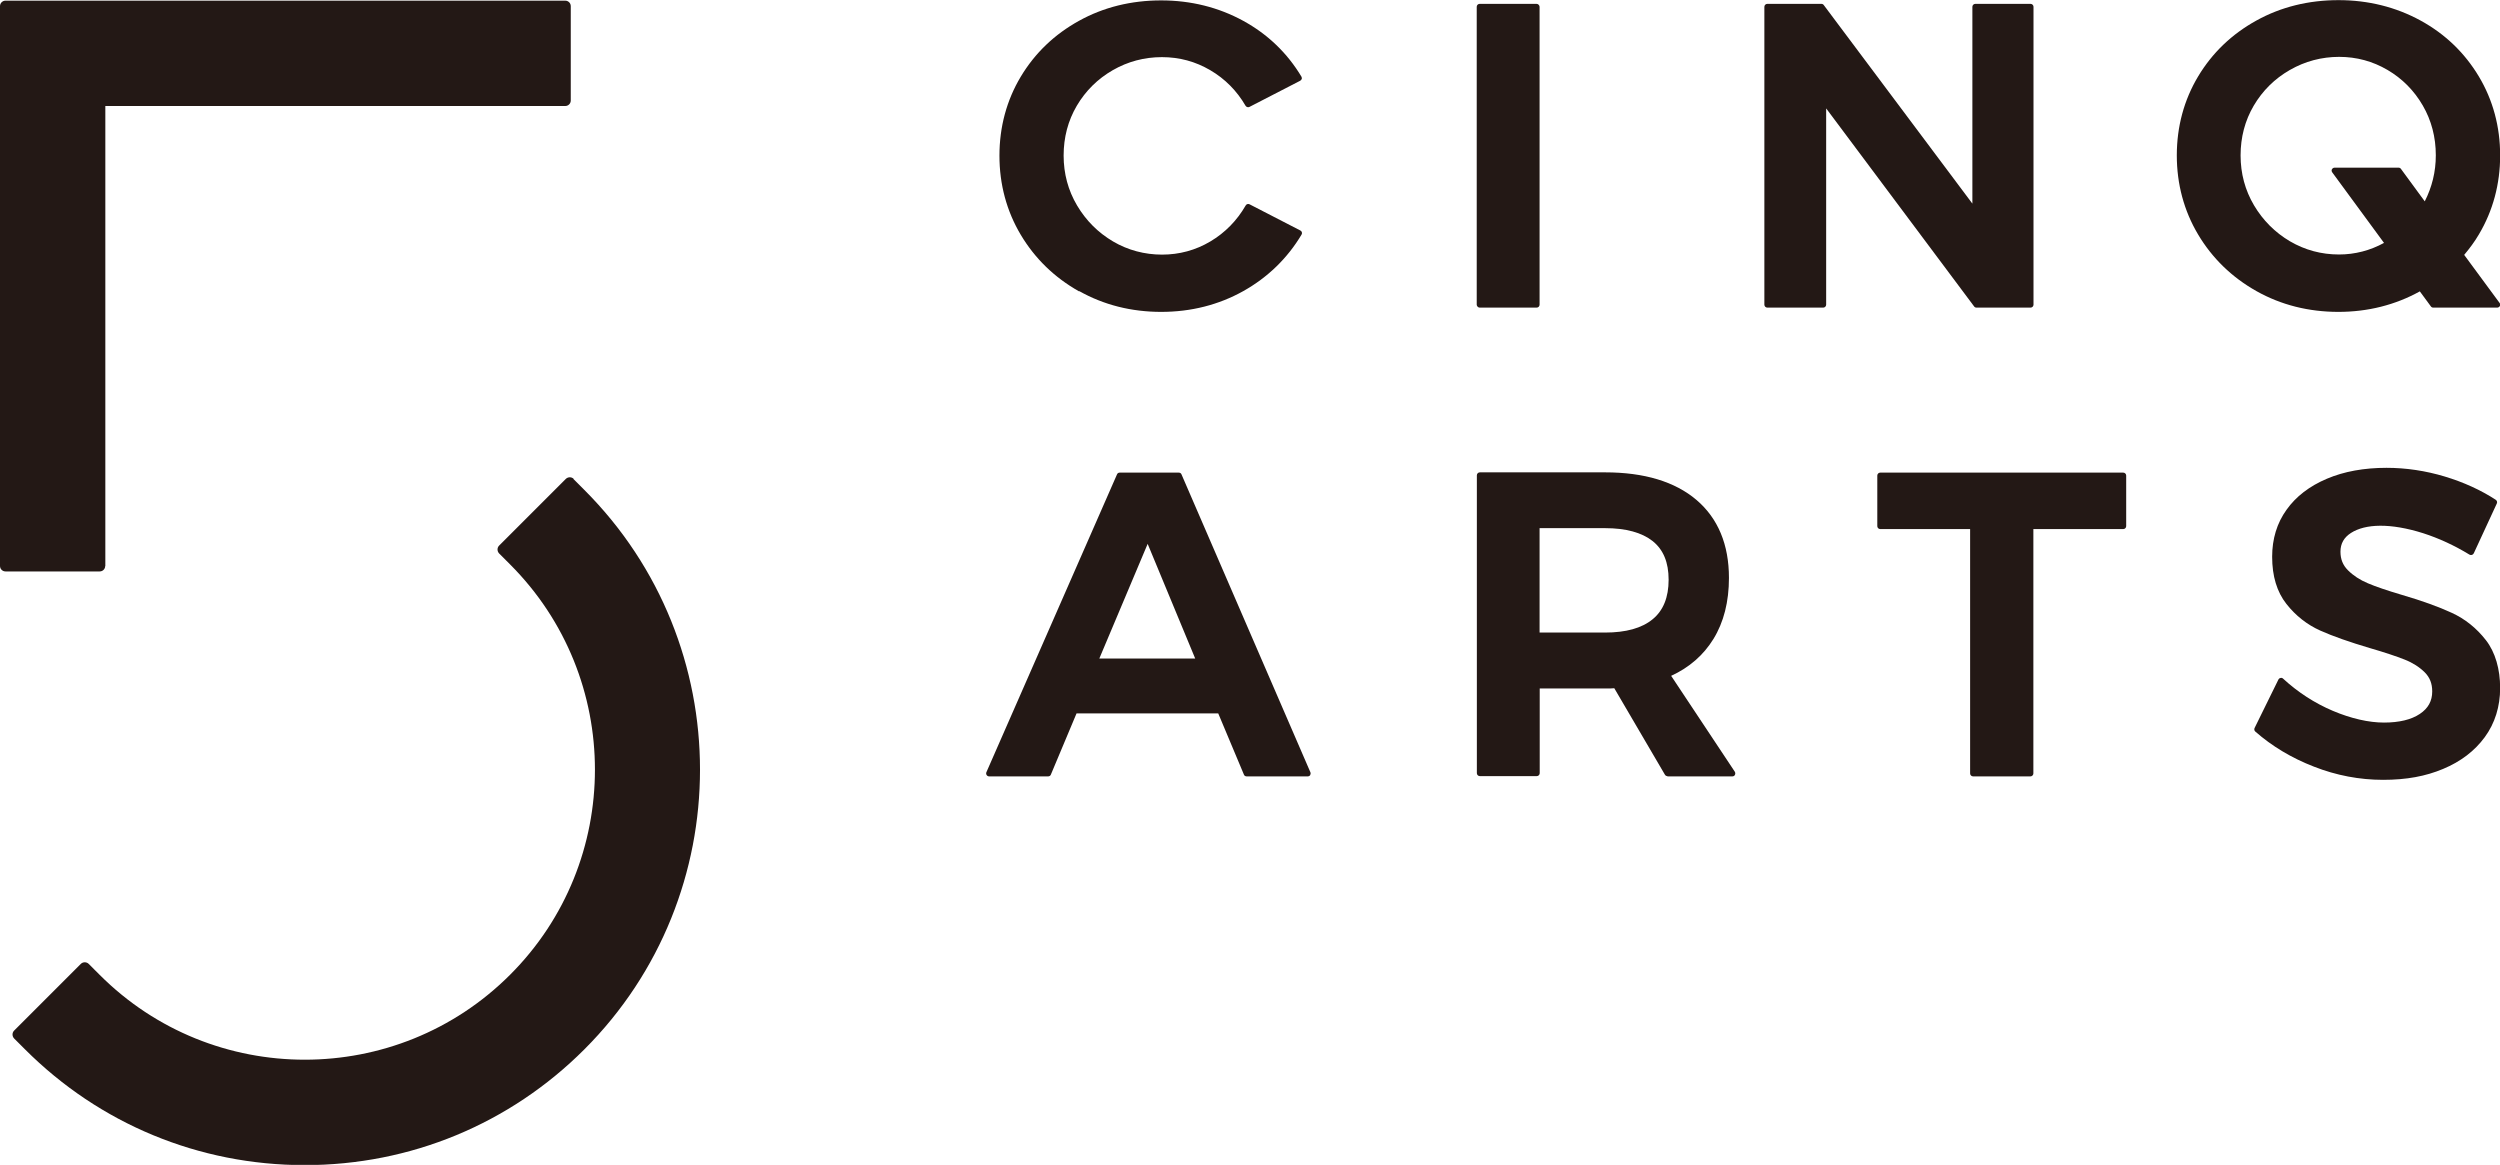
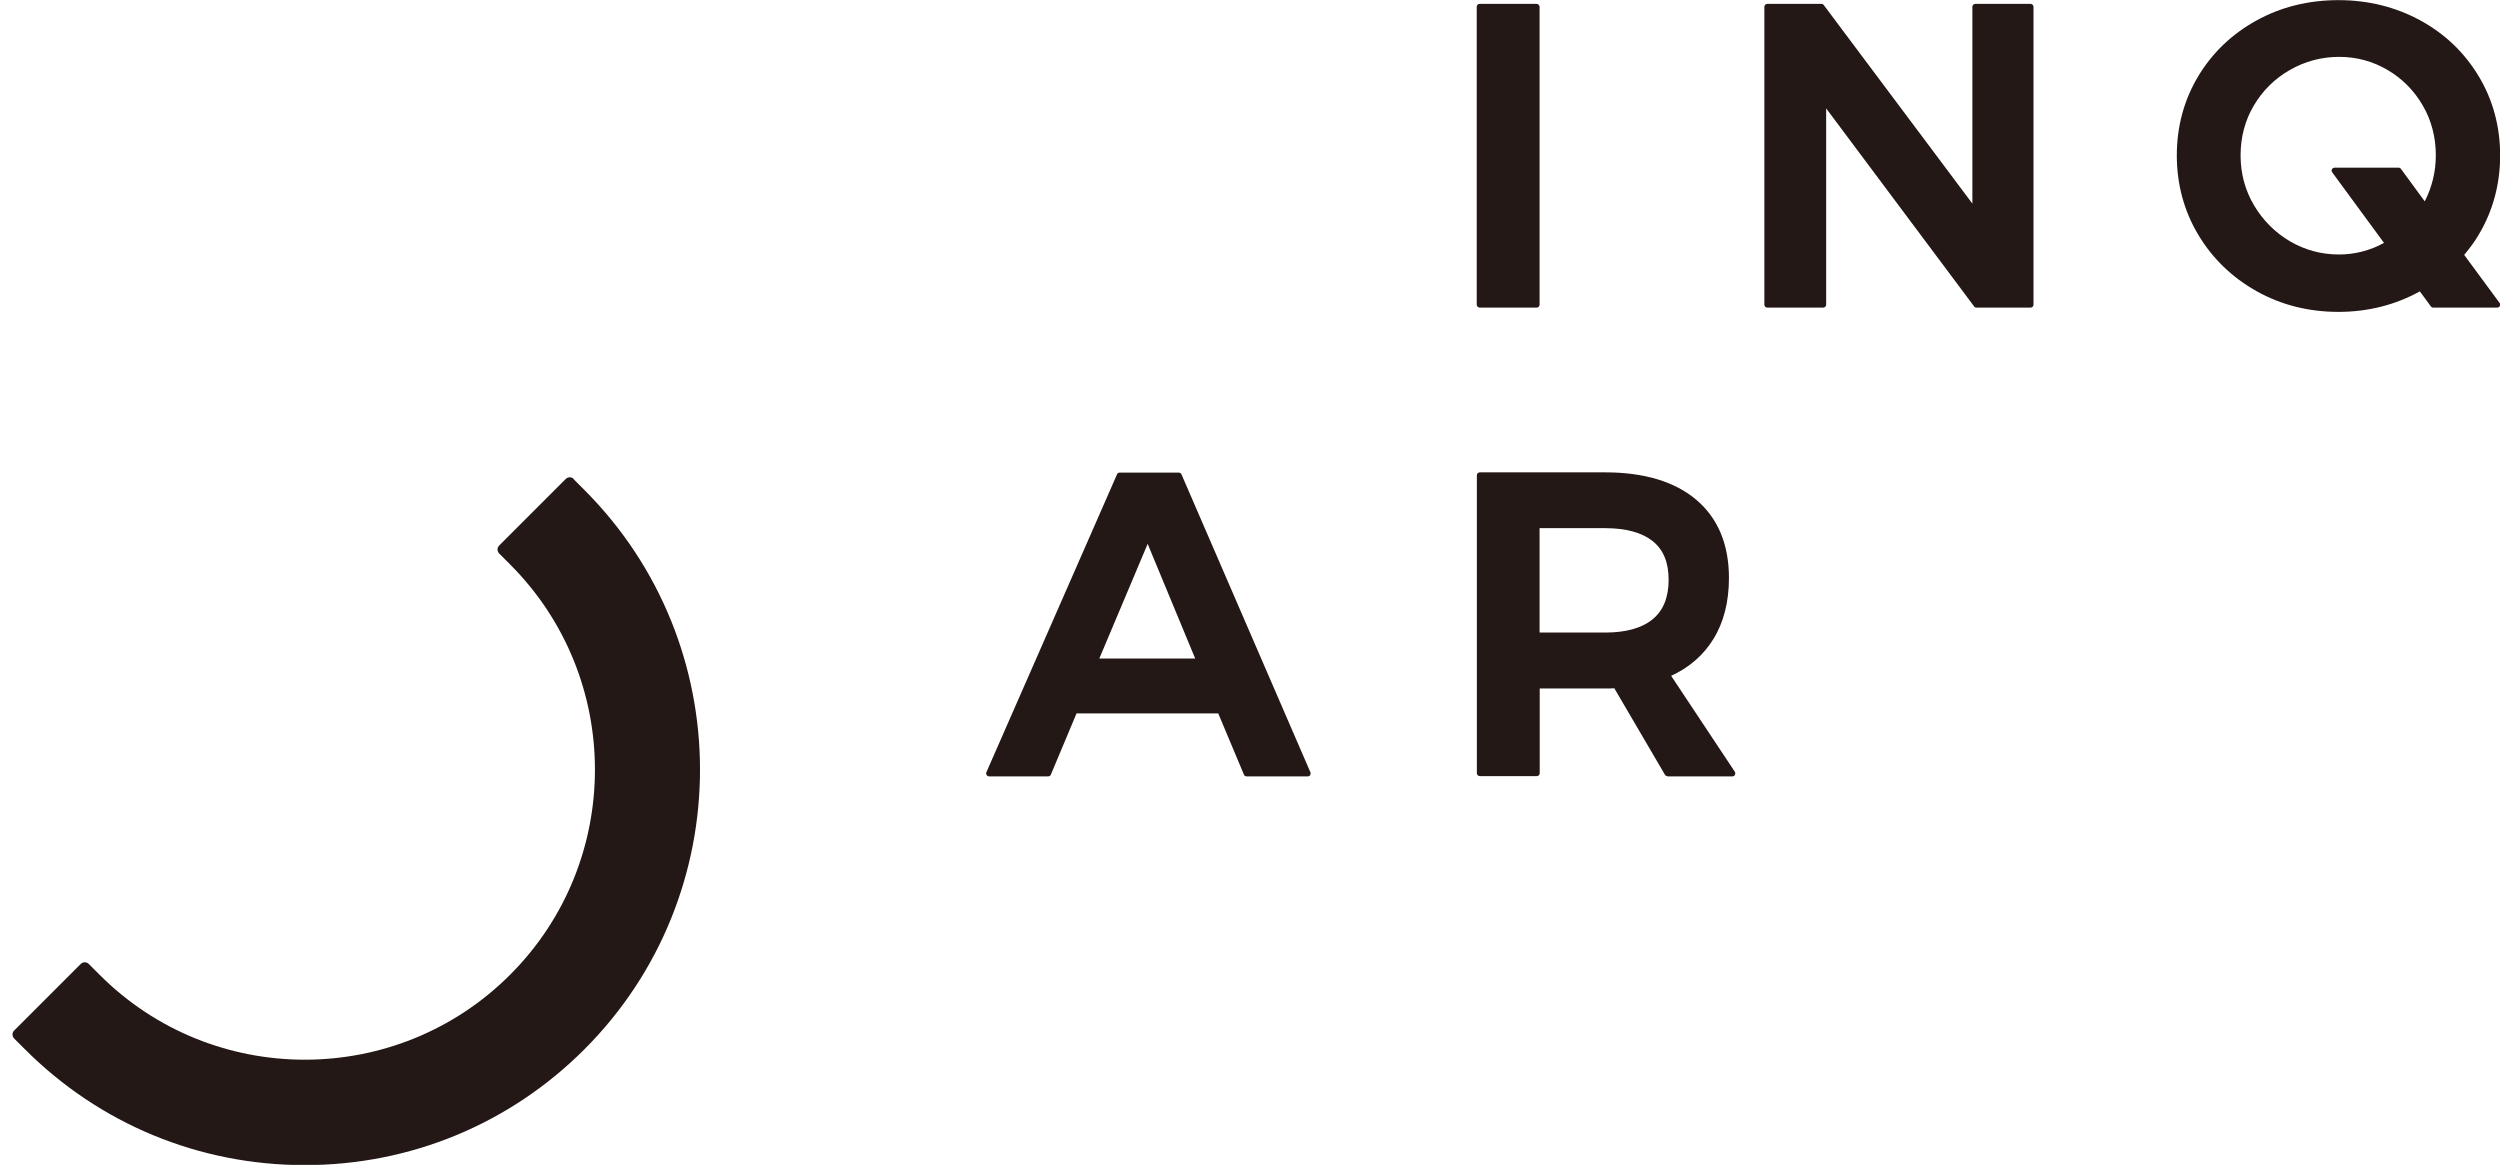
<svg xmlns="http://www.w3.org/2000/svg" id="_レイヤー_2" viewBox="0 0 187.73 87.47">
  <defs>
    <style>.cls-1{fill:#231815;}</style>
  </defs>
  <g id="_レイヤー_1-2">
    <rect class="cls-1" x="110.89" y=".29" width="4.72" height="22.81" rx=".22" ry=".22" />
    <path class="cls-1" d="m132.72,23.1h4.19c.12,0,.22-.1.22-.22v-14.74l11.11,14.87c.04.06.11.09.18.09h4.06c.12,0,.22-.1.22-.22V.51c0-.12-.1-.22-.22-.22h-4.15c-.12,0-.22.1-.22.22v14.78L136.95.38c-.04-.06-.11-.09-.18-.09h-4.06c-.12,0-.22.1-.22.22v22.37c0,.12.1.22.22.22Z" />
    <path class="cls-1" d="m175.59,23.42c2.22,0,4.28-.52,6.12-1.54l.83,1.13c.04.06.11.09.18.09h4.8c.08,0,.16-.05.2-.12.04-.07.03-.16-.02-.23l-2.66-3.61c.4-.48.78-.98,1.1-1.53,1.06-1.78,1.6-3.78,1.6-5.94s-.54-4.16-1.6-5.93c-1.06-1.77-2.53-3.19-4.38-4.2-1.85-1.01-3.92-1.53-6.16-1.53s-4.32.51-6.16,1.53c-1.85,1.02-3.32,2.43-4.38,4.2-1.06,1.77-1.6,3.77-1.6,5.93s.54,4.16,1.6,5.94c1.06,1.78,2.53,3.21,4.38,4.25,1.85,1.04,3.92,1.56,6.16,1.56Zm-3.63-18.17c1.13-.65,2.38-.98,3.69-.98s2.52.33,3.63.98,2,1.55,2.65,2.67c.65,1.12.98,2.38.98,3.74,0,1.25-.29,2.4-.83,3.46l-1.79-2.44c-.04-.06-.11-.09-.18-.09h-4.8c-.08,0-.16.05-.2.12-.04.07-.03.16.02.23l3.89,5.3c-1.04.57-2.18.87-3.38.87-1.32,0-2.55-.33-3.68-.99-1.12-.66-2.03-1.57-2.7-2.7-.67-1.13-1.01-2.39-1.01-3.75s.33-2.62.99-3.74c.66-1.12,1.57-2.02,2.7-2.67Z" />
-     <path class="cls-1" d="m81.04,21.86c1.85,1.04,3.92,1.56,6.16,1.56s4.32-.53,6.16-1.56,3.32-2.47,4.38-4.25c.03-.05.04-.11.02-.17-.02-.06-.06-.11-.11-.13l-3.82-1.97c-.1-.05-.23-.02-.29.09-.65,1.13-1.54,2.04-2.65,2.7-1.11.66-2.33.99-3.63.99s-2.56-.33-3.68-.99c-1.12-.66-2.03-1.57-2.7-2.7-.67-1.13-1.01-2.39-1.01-3.75s.33-2.62.99-3.74c.66-1.12,1.57-2.02,2.7-2.67,1.13-.65,2.37-.98,3.69-.98s2.52.33,3.63.98c1.11.65,2,1.55,2.65,2.67.06.1.19.14.29.09l3.82-1.97c.05-.03.09-.08.11-.13.02-.06,0-.12-.02-.17-1.06-1.77-2.53-3.19-4.38-4.2-1.85-1.01-3.92-1.53-6.16-1.53s-4.32.51-6.16,1.53c-1.85,1.02-3.32,2.43-4.38,4.2-1.06,1.77-1.6,3.77-1.6,5.93s.54,4.16,1.6,5.94c1.06,1.78,2.53,3.21,4.38,4.25Z" />
    <path class="cls-1" d="m98.38,58.2c.04-.06.05-.14.02-.21l-9.68-22.37c-.03-.08-.11-.13-.2-.13h-4.44c-.09,0-.17.05-.2.13l-9.81,22.37c-.03.07-.02.15.02.21.04.06.11.1.18.1h4.44c.09,0,.17-.05.2-.13l1.93-4.6h10.64l1.93,4.6c.03.08.11.13.2.13h4.6c.07,0,.14-.04.18-.1Zm-8.63-8.75h-7.2l3.63-8.61,3.57,8.61Z" />
    <path class="cls-1" d="m125.2,58.3h4.89c.08,0,.16-.04.19-.12.04-.07.03-.16-.01-.23l-4.78-7.2c1.37-.63,2.43-1.56,3.17-2.76.78-1.26,1.17-2.81,1.17-4.59,0-2.51-.82-4.48-2.44-5.86-1.61-1.37-3.92-2.07-6.85-2.07h-9.42c-.12,0-.22.1-.22.22v22.37c0,.12.1.22.22.22h4.28c.12,0,.22-.1.22-.22v-6.36h4.92c.29,0,.51,0,.68-.02l3.8,6.49c.04.07.11.11.19.11Zm.1-14.76c0,1.31-.4,2.31-1.2,2.96-.81.67-2.01,1-3.57,1h-4.92v-7.84h4.92c1.56,0,2.76.33,3.57.97.8.64,1.2,1.59,1.2,2.9Z" />
-     <path class="cls-1" d="m159.44,35.49h-18.25c-.12,0-.22.1-.22.22v3.8c0,.12.1.22.22.22h6.75v18.35c0,.12.1.22.22.22h4.31c.12,0,.22-.1.22-.22v-18.35h6.75c.12,0,.22-.1.22-.22v-3.8c0-.12-.1-.22-.22-.22Z" />
-     <path class="cls-1" d="m184.11,46.02c-.97-.45-2.24-.91-3.75-1.35-1.08-.32-1.94-.61-2.55-.87-.6-.25-1.1-.58-1.5-.98-.38-.38-.56-.83-.56-1.39,0-.61.26-1.07.79-1.41,1.07-.69,2.95-.76,5.42.02,1.18.38,2.35.92,3.48,1.61.05.03.12.04.18.02.06-.02.11-.06.14-.12l1.73-3.74c.05-.1.01-.22-.08-.28-1.12-.73-2.41-1.32-3.84-1.75-1.43-.43-2.9-.65-4.36-.65-1.68,0-3.19.27-4.48.82-1.3.55-2.32,1.33-3.03,2.33-.72,1-1.08,2.19-1.08,3.53,0,1.45.36,2.64,1.07,3.54.7.89,1.56,1.56,2.54,2,.96.43,2.22.87,3.74,1.32,1.1.32,1.97.61,2.6.86.61.24,1.12.57,1.51.96.38.38.56.84.56,1.43,0,.72-.3,1.27-.93,1.69-.64.43-1.55.65-2.69.65s-2.47-.3-3.84-.88c-1.37-.58-2.63-1.4-3.74-2.42-.05-.05-.12-.07-.19-.05-.07.01-.13.06-.16.12l-1.79,3.64c-.04.09-.02.2.05.26,1.25,1.1,2.73,1.99,4.41,2.64,1.68.66,3.43.99,5.19.99s3.2-.27,4.51-.82c1.32-.55,2.37-1.35,3.13-2.39.76-1.04,1.15-2.29,1.15-3.69s-.36-2.68-1.07-3.59c-.7-.9-1.56-1.59-2.56-2.05Z" />
-     <path class="cls-1" d="m7.91,42.5V7.96h34.54c.23,0,.41-.19.41-.41V.46c0-.23-.19-.41-.41-.41H.41C.19.05,0,.23,0,.46v42.04c0,.23.19.41.41.41h7.08c.23,0,.41-.19.41-.41Z" />
    <path class="cls-1" d="m43.08,35.96c-.16-.16-.42-.16-.59,0l-5.01,5.01c-.16.16-.16.42,0,.59l.82.82c8.5,8.5,8.5,22.33,0,30.82-8.5,8.5-22.33,8.5-30.82,0l-.82-.82c-.16-.16-.43-.16-.59,0l-5.01,5.01c-.16.16-.16.42,0,.59l.82.82c5.6,5.6,13.06,8.69,21,8.69s15.4-3.09,21-8.69c11.58-11.58,11.58-30.43,0-42.01l-.82-.82Z" />
  </g>
</svg>